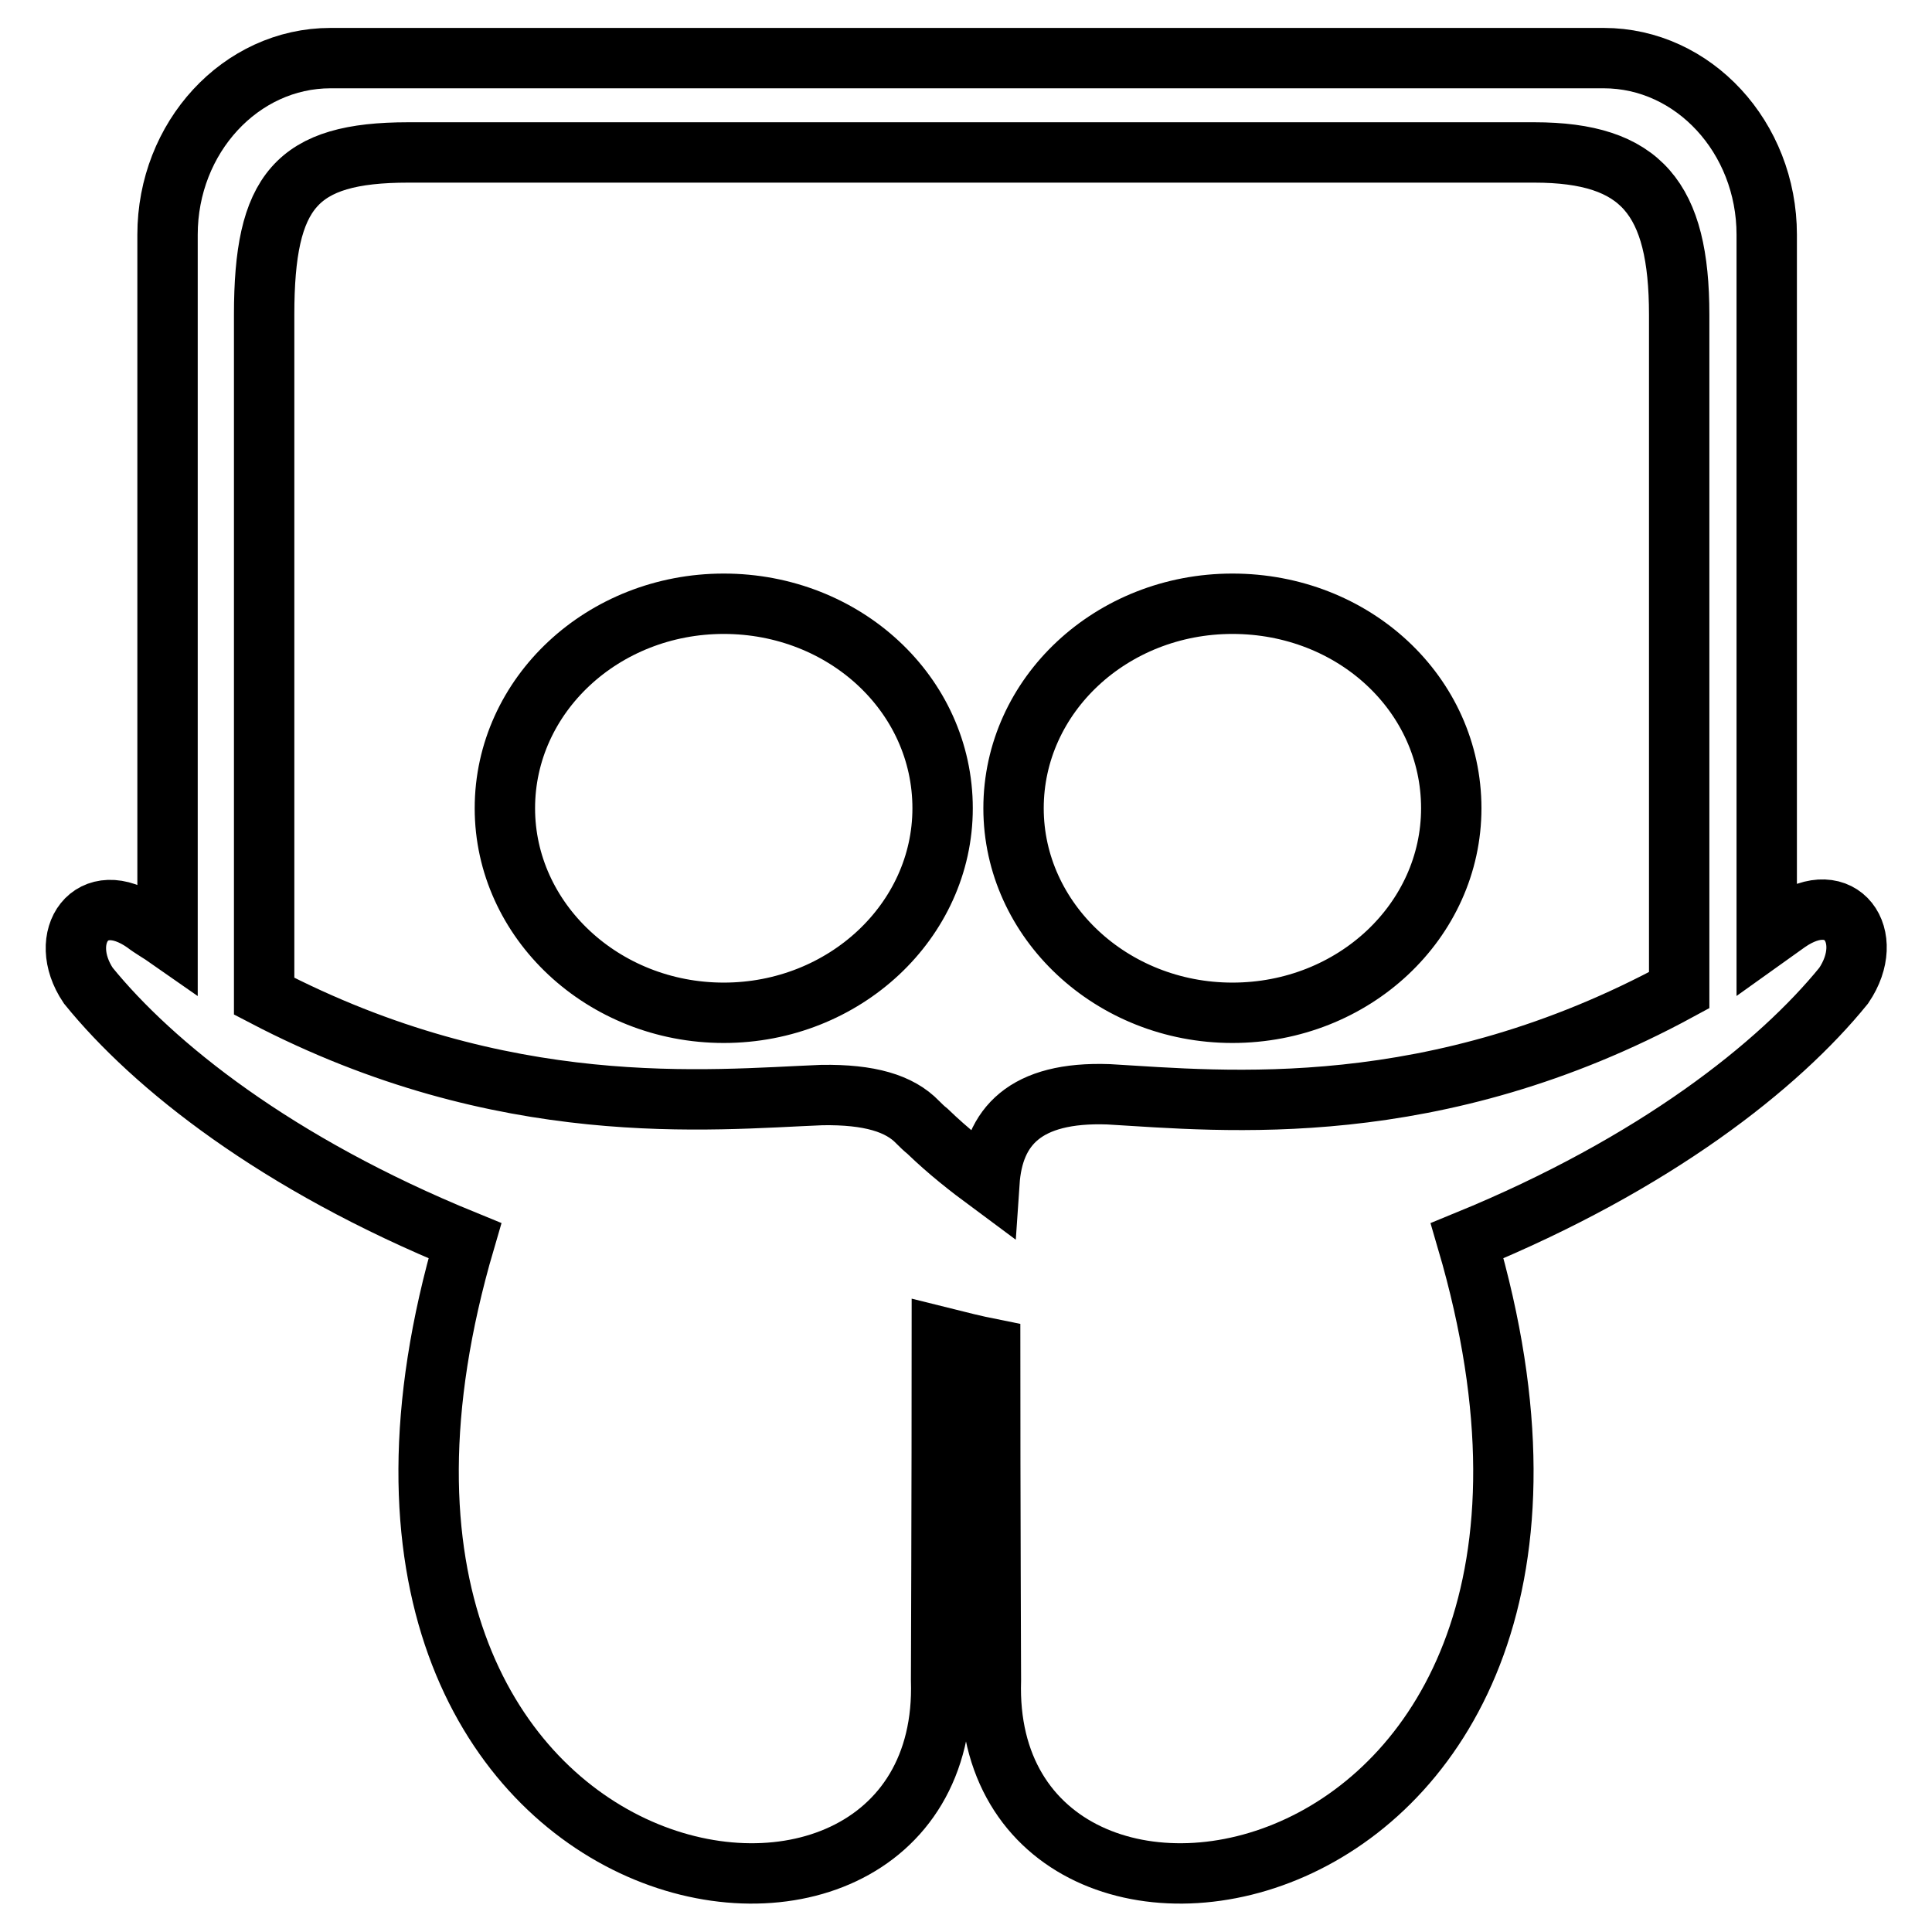
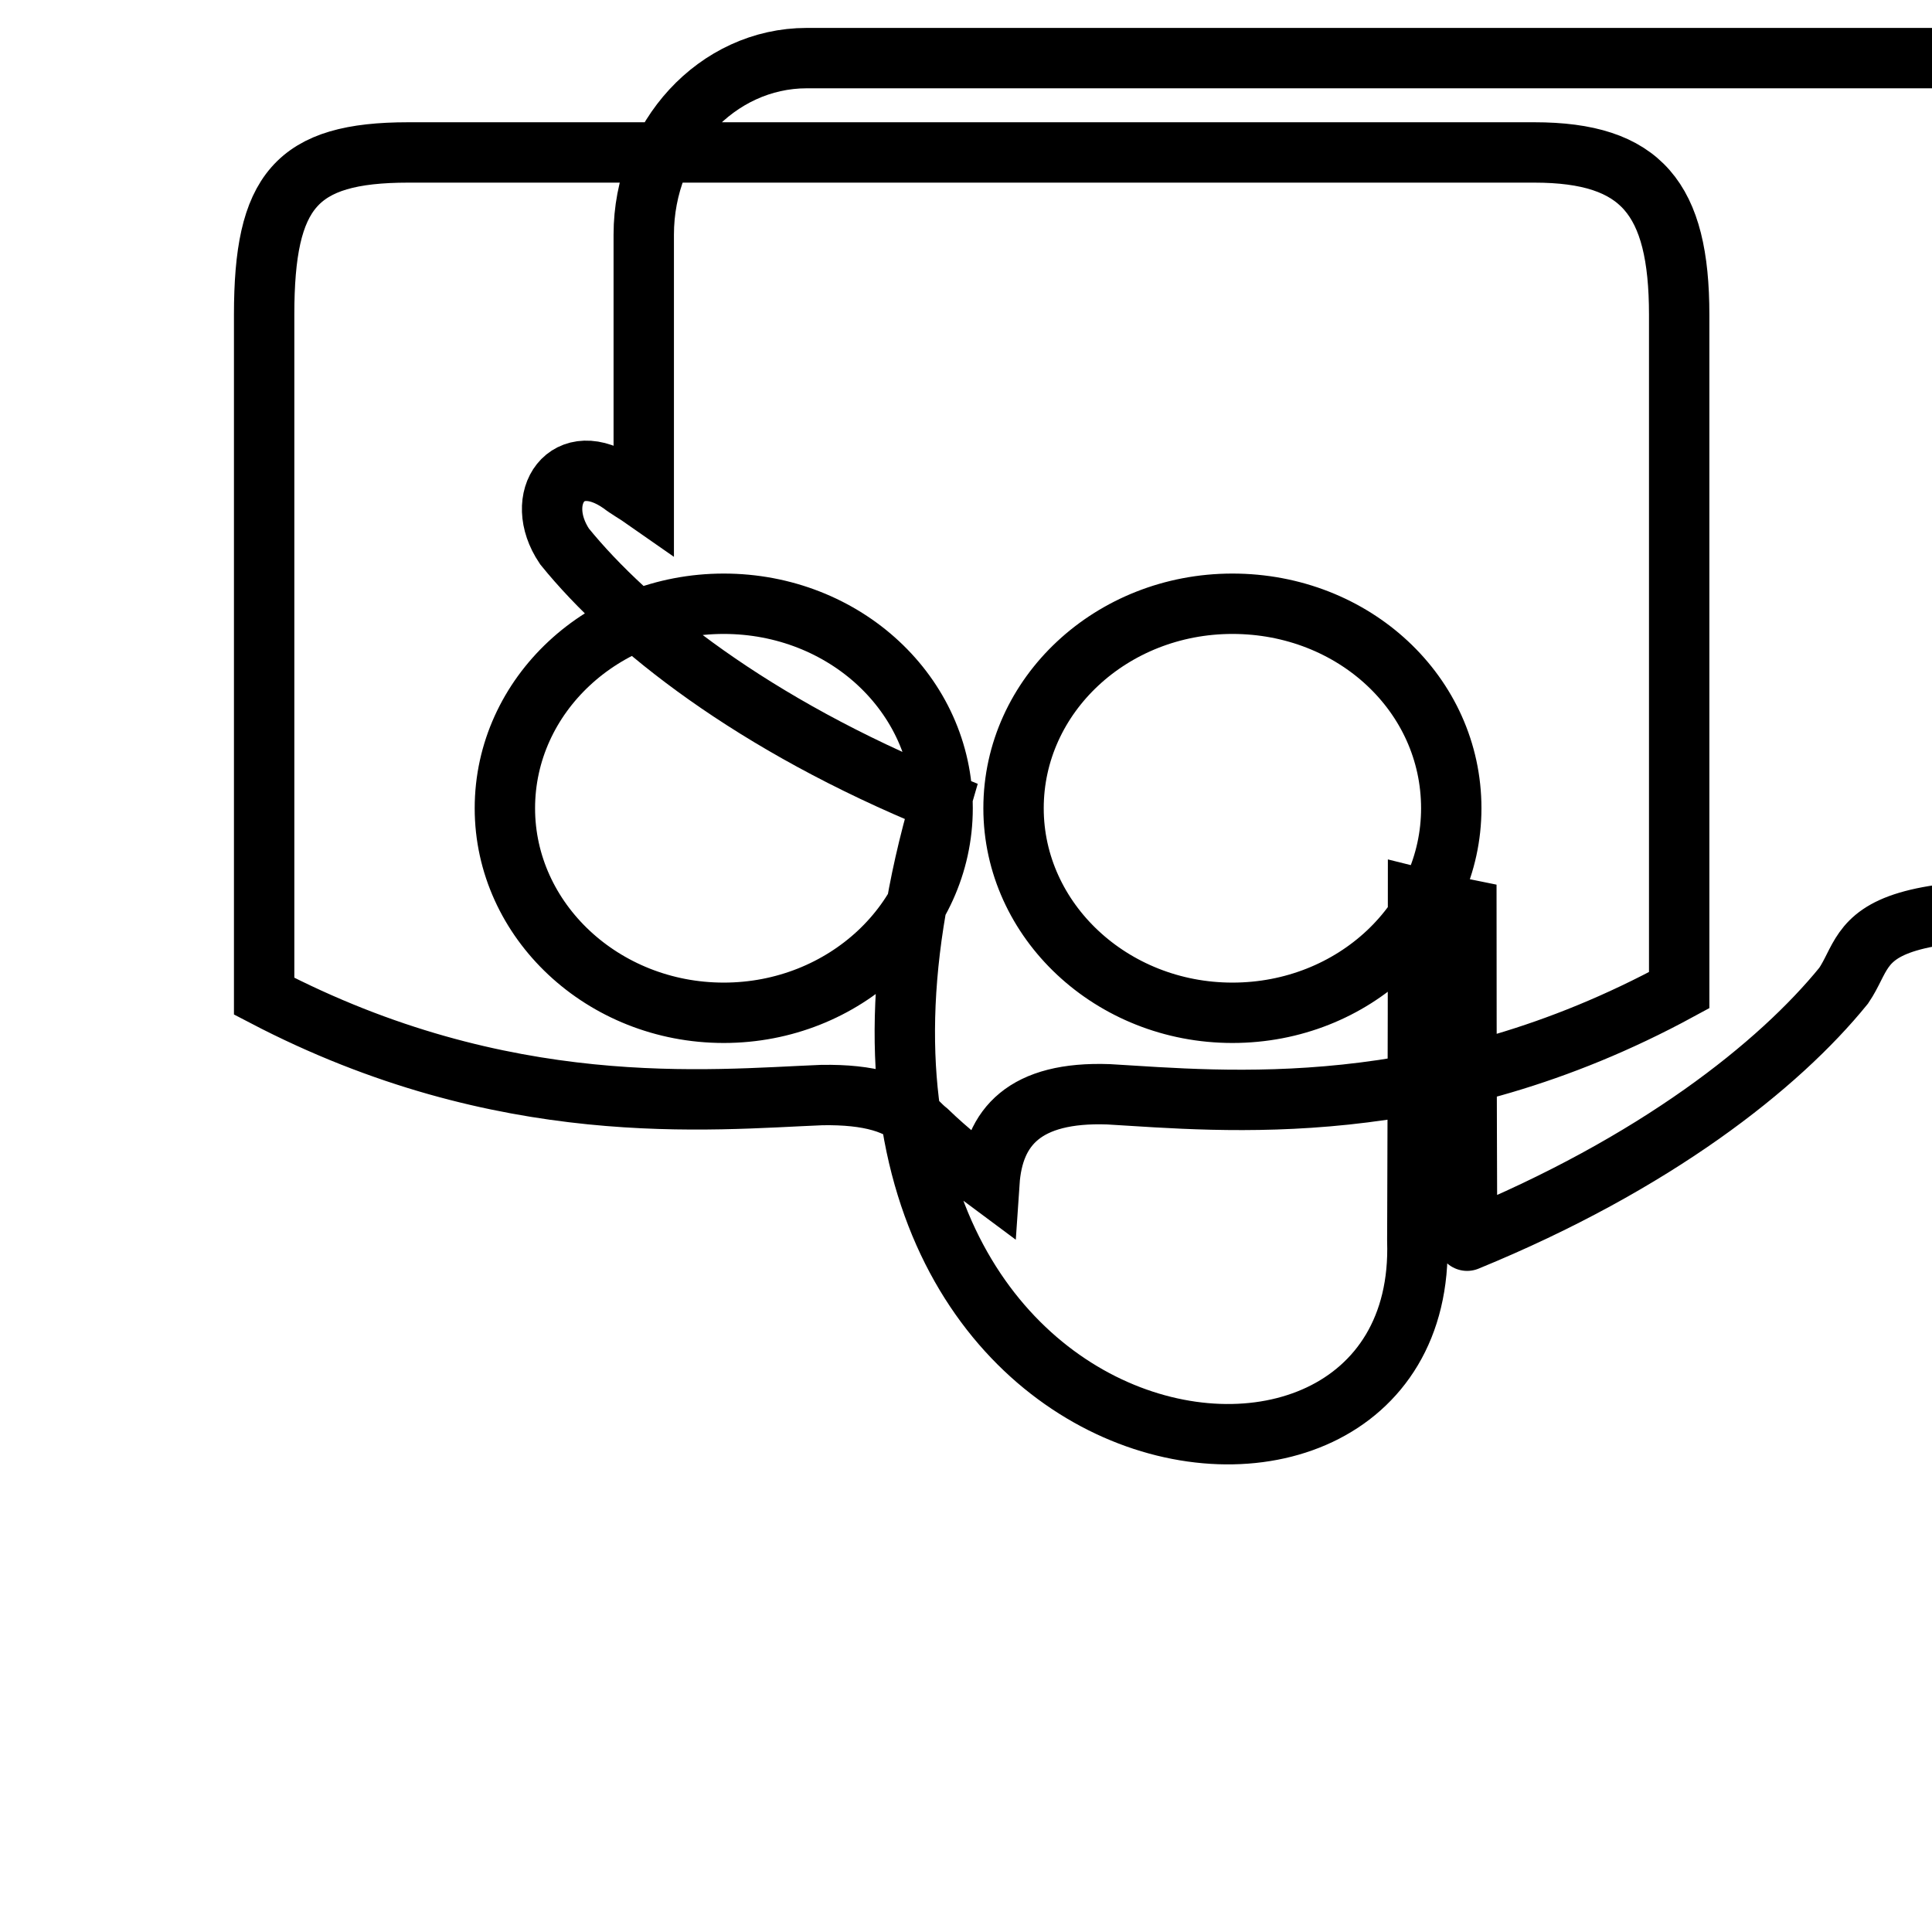
<svg xmlns="http://www.w3.org/2000/svg" version="1.1" x="0px" y="0px" viewBox="0 0 256 256" enable-background="new 0 0 256 256" xml:space="preserve">
  <g>
-     <path stroke-width="8" fill-opacity="0" stroke="#000000" d="M124.9,107.1c0,14.9-13,27.1-29,27.1c-16,0-29-12.2-29-27.1c0-15,13-27.1,29-27.1 C111.9,80,124.9,92,124.9,107.1z M192.3,107.1c0,14.9-12.9,27.1-29,27.1c-16,0-29-12.2-29-27.1c0-15,13-27.1,29-27.1 C179.4,80,192.3,92,192.3,107.1z M222.5,131.2V41.7c0-15.4-5-21.5-19.2-21.5H54.1C39.2,20.2,35,25.3,35,41.7V132 c31.8,16.6,59,13.7,73.9,13.1c6.3-0.1,10.3,1.1,12.7,3.6c0.4,0.4,0.8,0.8,1.3,1.2c2.8,2.7,5.5,4.8,8.2,6.8 c0.5-7.4,4.7-12.1,15.8-11.7C162.2,145.9,190.1,148.8,222.5,131.2L222.5,131.2z M244.3,130.6c-8.6,10.6-25,23.6-49.9,33.8 c26.4,90-64.6,104.4-63.1,58.2c0,0.8-0.1-24.8-0.1-43.9c-2-0.4-4-0.9-6.4-1.5c0,19.2-0.1,46.2-0.1,45.4 c1.5,46.2-89.5,31.8-63.1-58.2c-25-10.2-41.3-23.2-49.9-33.8c-4.3-6.4,0.4-13.3,7.5-8.3c0.9,0.7,2,1.3,3,2V31.1 c0-12.9,9.7-23.4,21.6-23.4h168.7c11.9,0,21.6,10.5,21.6,23.4v93.1l2.8-2C244,117.3,248.7,124.1,244.3,130.6L244.3,130.6z" />
+     <path stroke-width="8" fill-opacity="0" stroke="#000000" d="M124.9,107.1c0,14.9-13,27.1-29,27.1c-16,0-29-12.2-29-27.1c0-15,13-27.1,29-27.1 C111.9,80,124.9,92,124.9,107.1z M192.3,107.1c0,14.9-12.9,27.1-29,27.1c-16,0-29-12.2-29-27.1c0-15,13-27.1,29-27.1 C179.4,80,192.3,92,192.3,107.1z M222.5,131.2V41.7c0-15.4-5-21.5-19.2-21.5H54.1C39.2,20.2,35,25.3,35,41.7V132 c31.8,16.6,59,13.7,73.9,13.1c6.3-0.1,10.3,1.1,12.7,3.6c0.4,0.4,0.8,0.8,1.3,1.2c2.8,2.7,5.5,4.8,8.2,6.8 c0.5-7.4,4.7-12.1,15.8-11.7C162.2,145.9,190.1,148.8,222.5,131.2L222.5,131.2z M244.3,130.6c-8.6,10.6-25,23.6-49.9,33.8 c0,0.8-0.1-24.8-0.1-43.9c-2-0.4-4-0.9-6.4-1.5c0,19.2-0.1,46.2-0.1,45.4 c1.5,46.2-89.5,31.8-63.1-58.2c-25-10.2-41.3-23.2-49.9-33.8c-4.3-6.4,0.4-13.3,7.5-8.3c0.9,0.7,2,1.3,3,2V31.1 c0-12.9,9.7-23.4,21.6-23.4h168.7c11.9,0,21.6,10.5,21.6,23.4v93.1l2.8-2C244,117.3,248.7,124.1,244.3,130.6L244.3,130.6z" />
  </g>
</svg>